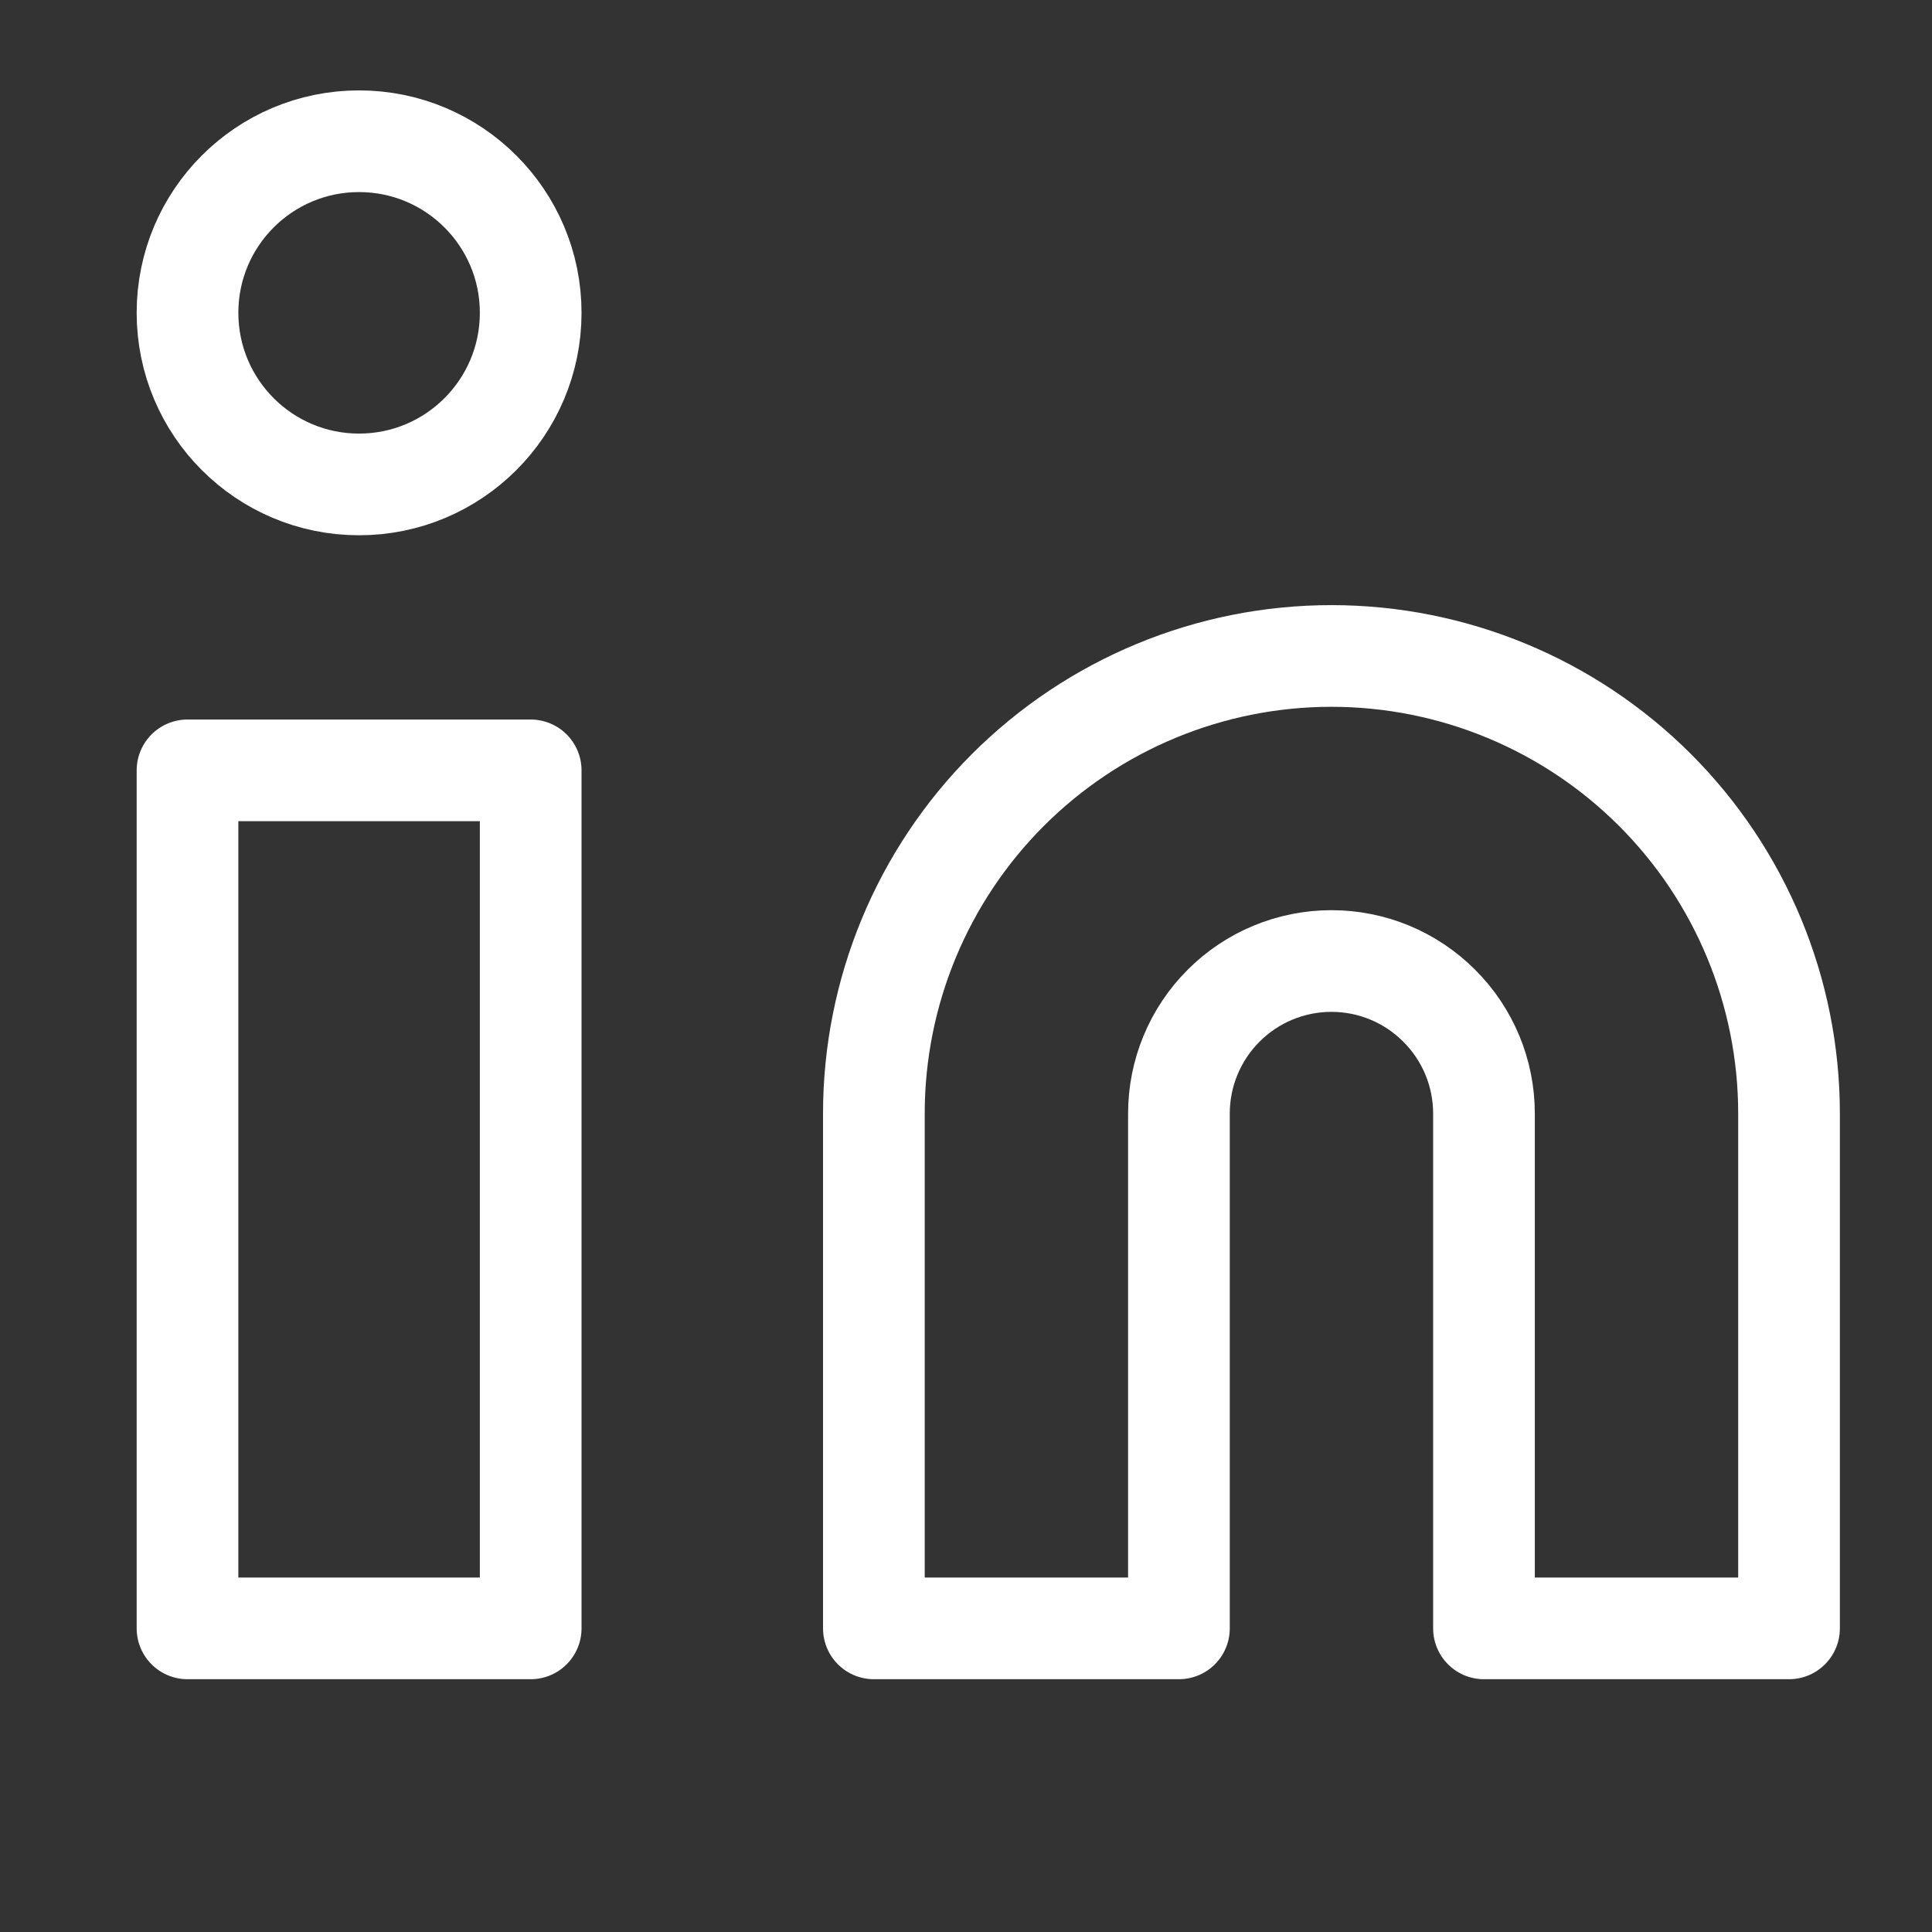
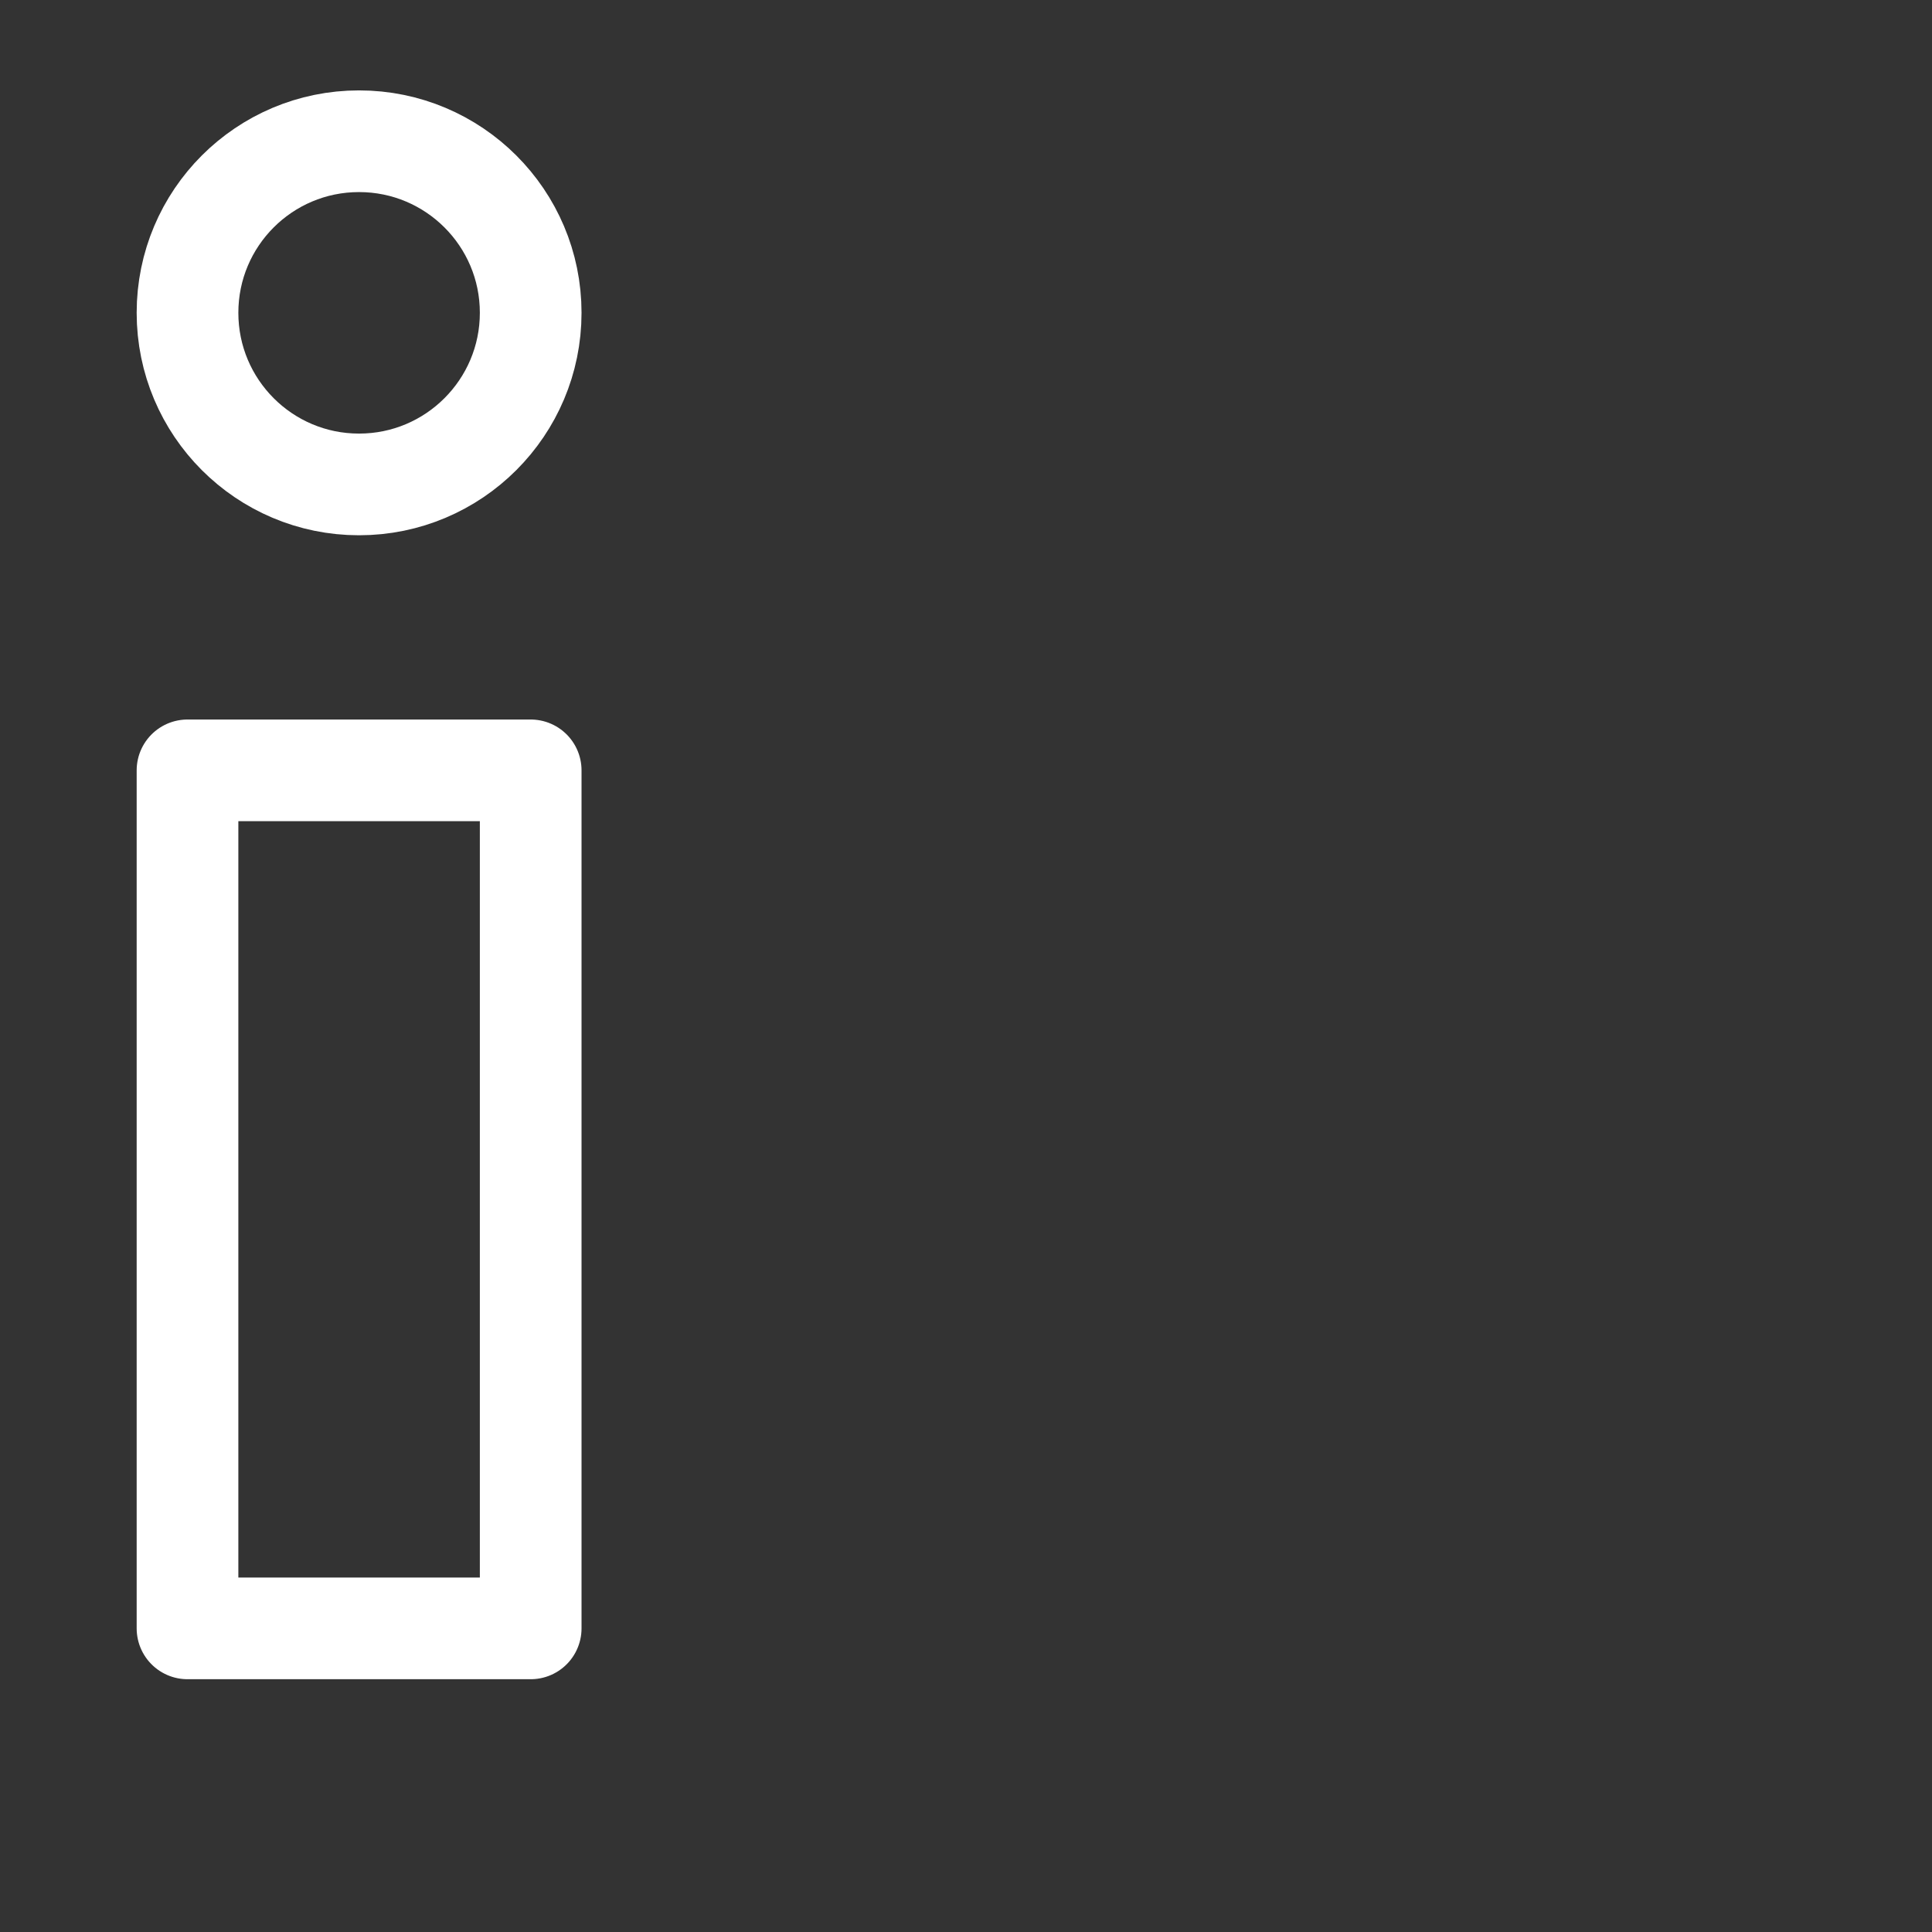
<svg xmlns="http://www.w3.org/2000/svg" width="19" height="19" viewBox="0 0 19 19" fill="none">
  <rect x="0" y="0" width="19" height="19" fill="#333333" stroke="none" />
-   <path d="M13.094 6.451C14.287 6.451 15.432 6.925 16.276 7.769C17.12 8.613 17.594 9.758 17.594 10.951V16.014H14.594V10.951C14.594 10.553 14.436 10.172 14.154 9.891C13.873 9.609 13.492 9.451 13.094 9.451C12.696 9.451 12.314 9.609 12.033 9.891C11.752 10.172 11.594 10.553 11.594 10.951V16.014H8.594V10.951C8.594 9.758 9.068 8.613 9.912 7.769C10.756 6.925 11.9 6.451 13.094 6.451Z" stroke="white" stroke-linecap="round" stroke-linejoin="round" />
  <path d="M5.219 7.576H1.844V16.014H5.219V7.576Z" stroke="white" stroke-linecap="round" stroke-linejoin="round" />
  <path d="M3.531 4.764C4.463 4.764 5.219 4.008 5.219 3.076C5.219 2.144 4.463 1.389 3.531 1.389C2.599 1.389 1.844 2.144 1.844 3.076C1.844 4.008 2.599 4.764 3.531 4.764Z" stroke="white" stroke-linecap="round" stroke-linejoin="round" />
</svg>